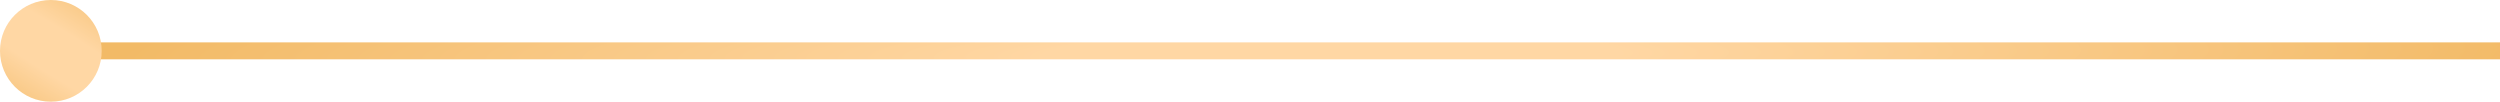
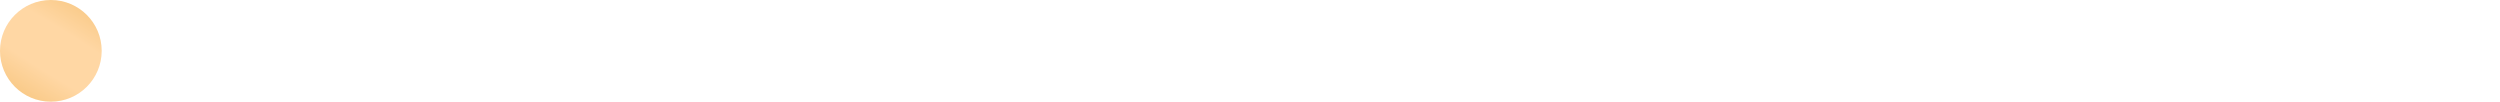
<svg xmlns="http://www.w3.org/2000/svg" width="295" height="12" viewBox="0 0 295 12" fill="none">
-   <path d="M1 6L295 6" stroke="url(#paint0_radial_34_9)" stroke-width="2" />
  <circle cx="6" cy="6" r="6" fill="url(#paint1_radial_34_9)" />
  <defs>
    <radialGradient id="paint0_radial_34_9" cx="0" cy="0" r="1" gradientUnits="userSpaceOnUse" gradientTransform="translate(157.083 6.5) rotate(179.688) scale(142.629 11.975)">
      <stop offset="0.235" stop-color="#FFD7A4" />
      <stop offset="1" stop-color="#F2BA66" />
    </radialGradient>
    <radialGradient id="paint1_radial_34_9" cx="0" cy="0" r="1" gradientUnits="userSpaceOnUse" gradientTransform="translate(6.371 6) rotate(121.953) scale(11 76.052)">
      <stop offset="0.235" stop-color="#FFD7A4" />
      <stop offset="1" stop-color="#F2BA66" />
    </radialGradient>
  </defs>
</svg>